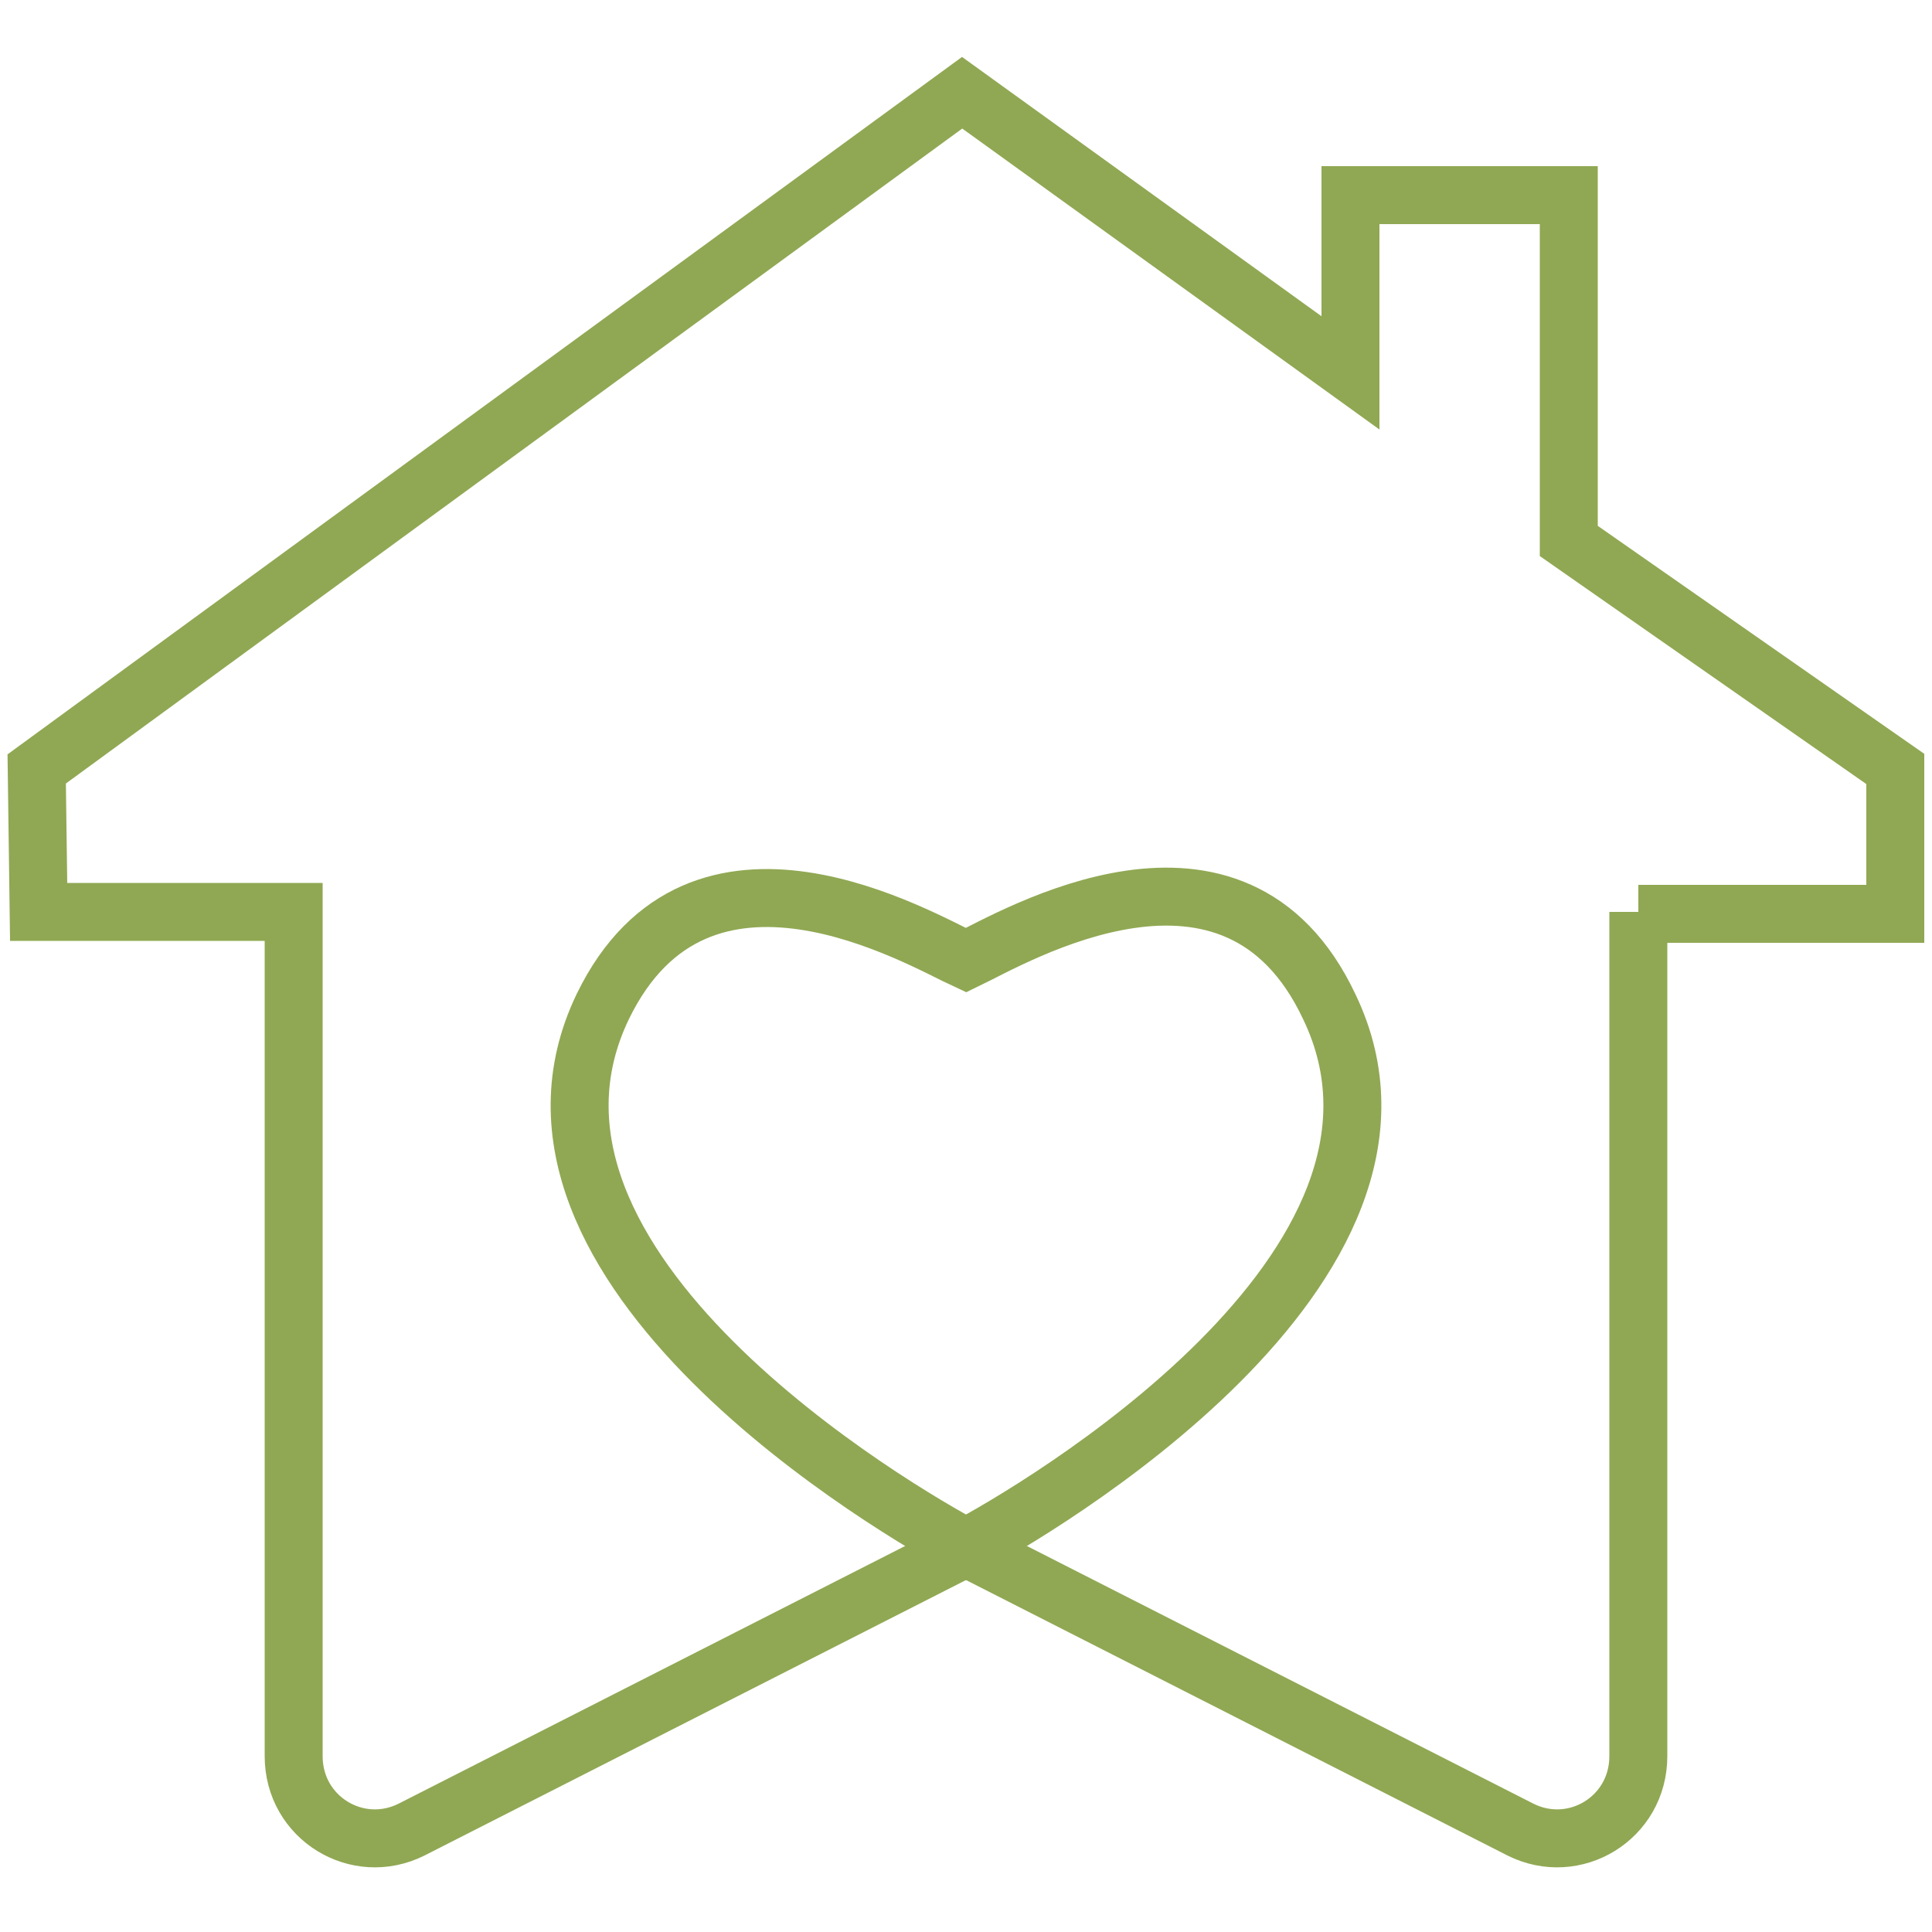
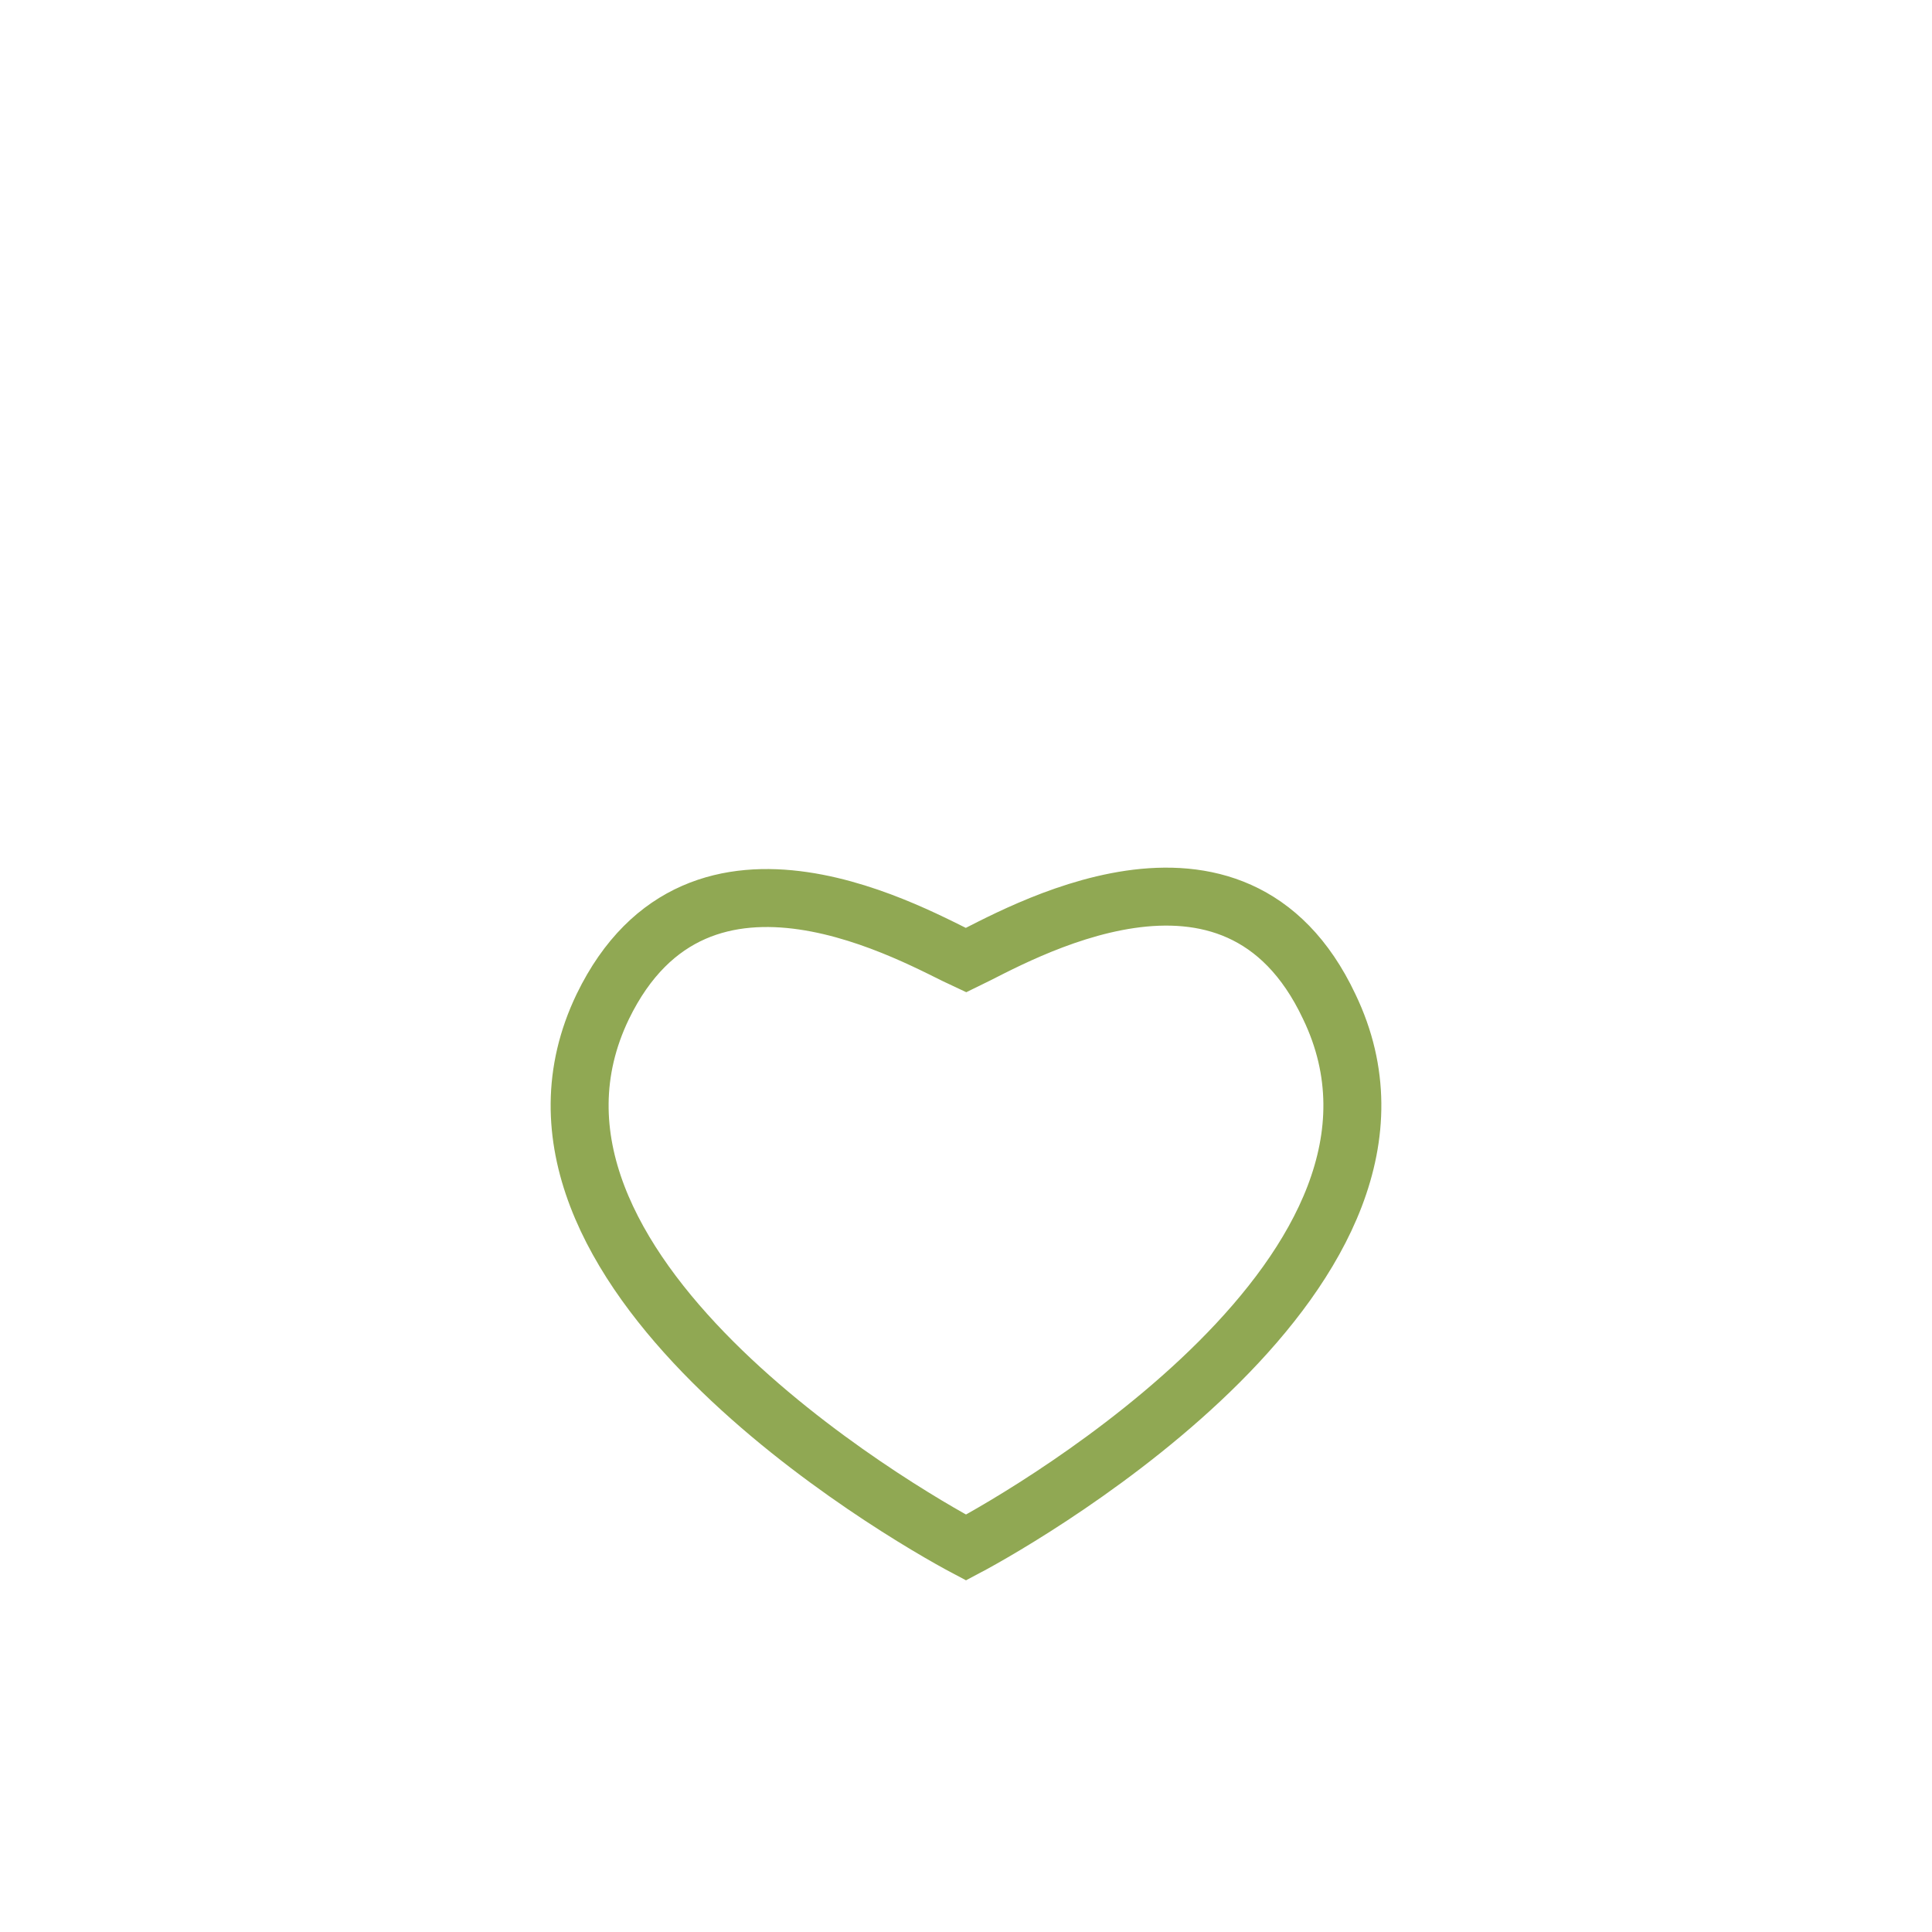
<svg xmlns="http://www.w3.org/2000/svg" x="0px" y="0px" viewBox="0 0 100 100" style="enable-background:new 0 0 100 100;" xml:space="preserve">
  <style type="text/css">	.st0{fill:#90A853;}	.st1{fill:none;stroke:#90A853;stroke-width:3;stroke-miterlimit:10;}	.st2{fill:none;stroke:#90A853;stroke-width:2;stroke-linecap:round;stroke-linejoin:round;stroke-miterlimit:10;}</style>
  <g id="Layer_1" />
  <g id="Layer_2" />
  <g id="Layer_3" />
  <g id="Layer_4" />
  <g id="Layer_5" />
  <g id="Layer_6" />
  <g id="Layer_7" />
  <g id="Layer_8" />
  <g id="Layer_9" />
  <g id="Layer_10" />
  <g id="Layer_11" />
  <g id="Layer_12" />
  <g id="Layer_13" />
  <g id="Layer_14">
    <g>
-       <path class="st1" d="M84.8,47.2v43.7c0,3.2-3.3,5.2-6.1,3.8L50,80.1L21.3,94.7c-2.8,1.4-6.1-0.6-6.1-3.8V47.2H2l-0.1-7.4L49.8,4.8    l20.1,14.5v-9.2h11.3V28l16.9,11.8l0,7.5H84.8z" />
      <path class="st1" d="M50,80.1c-3.4-1.8-25.3-14.5-18.8-28c5-10.3,16.4-3.5,18.8-2.4c2.5-1.2,13.9-8,18.8,2.4    C75.3,65.6,53.4,78.3,50,80.1z" />
    </g>
  </g>
  <g id="Layer_15" />
</svg>